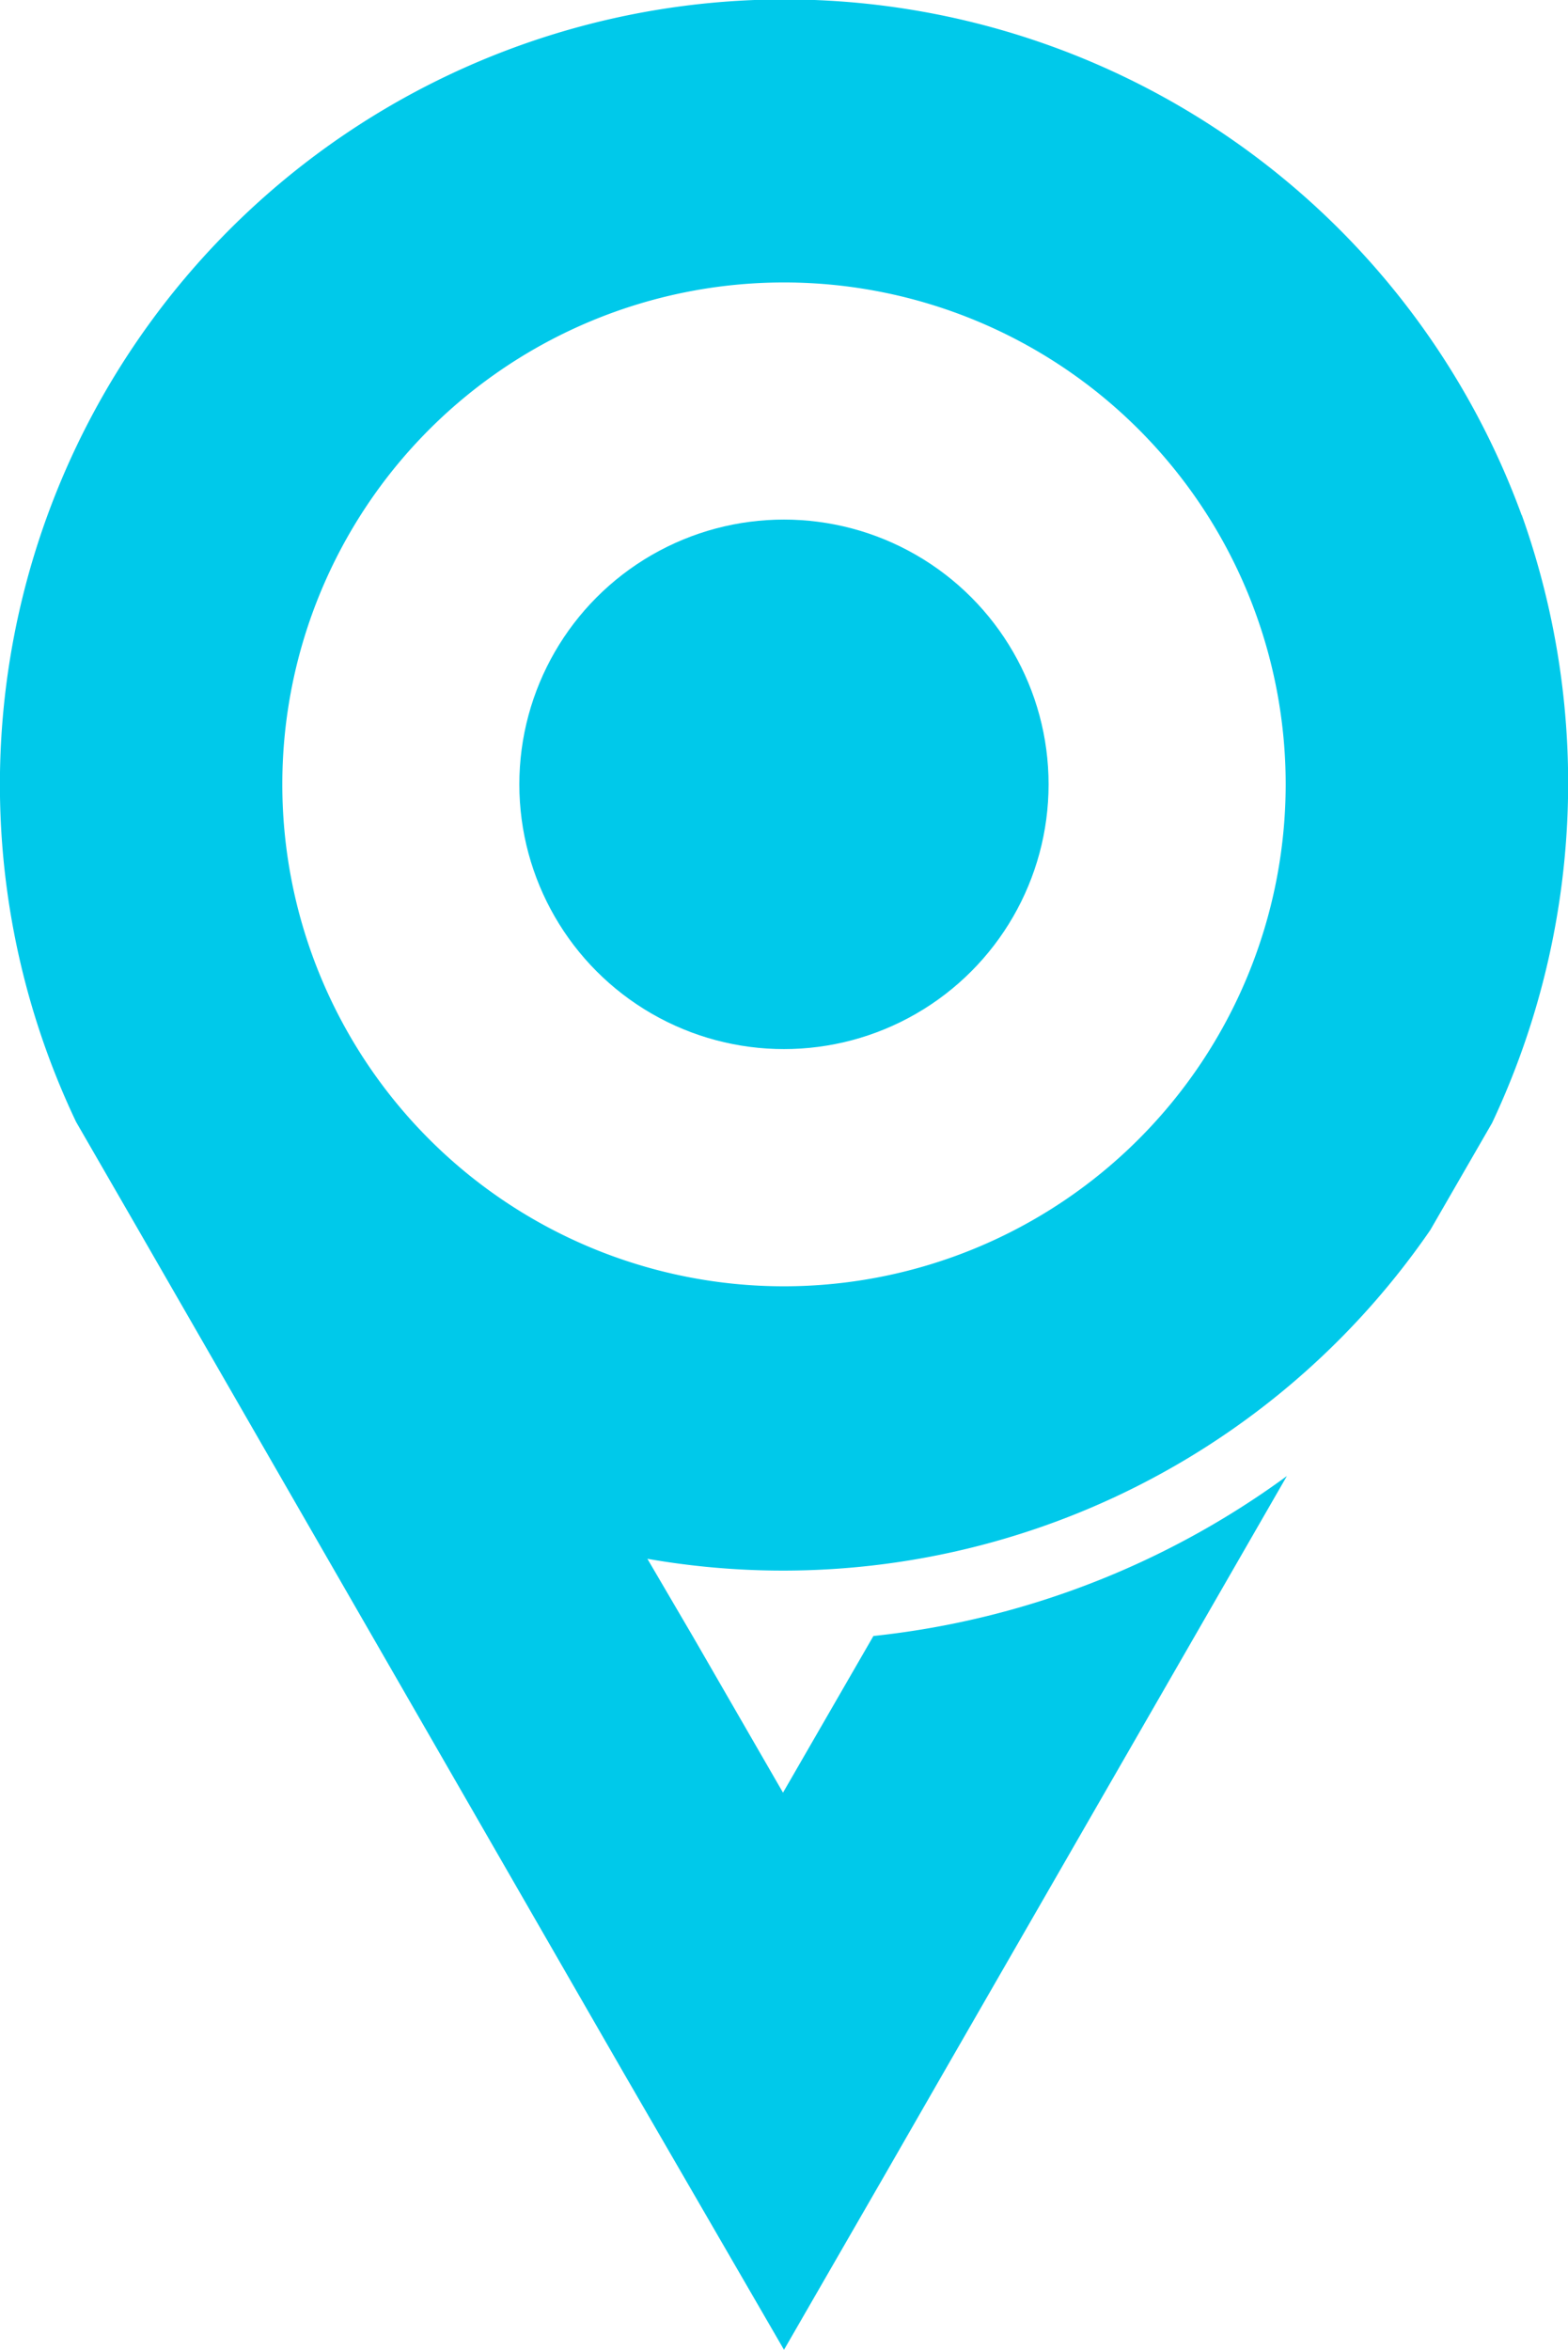
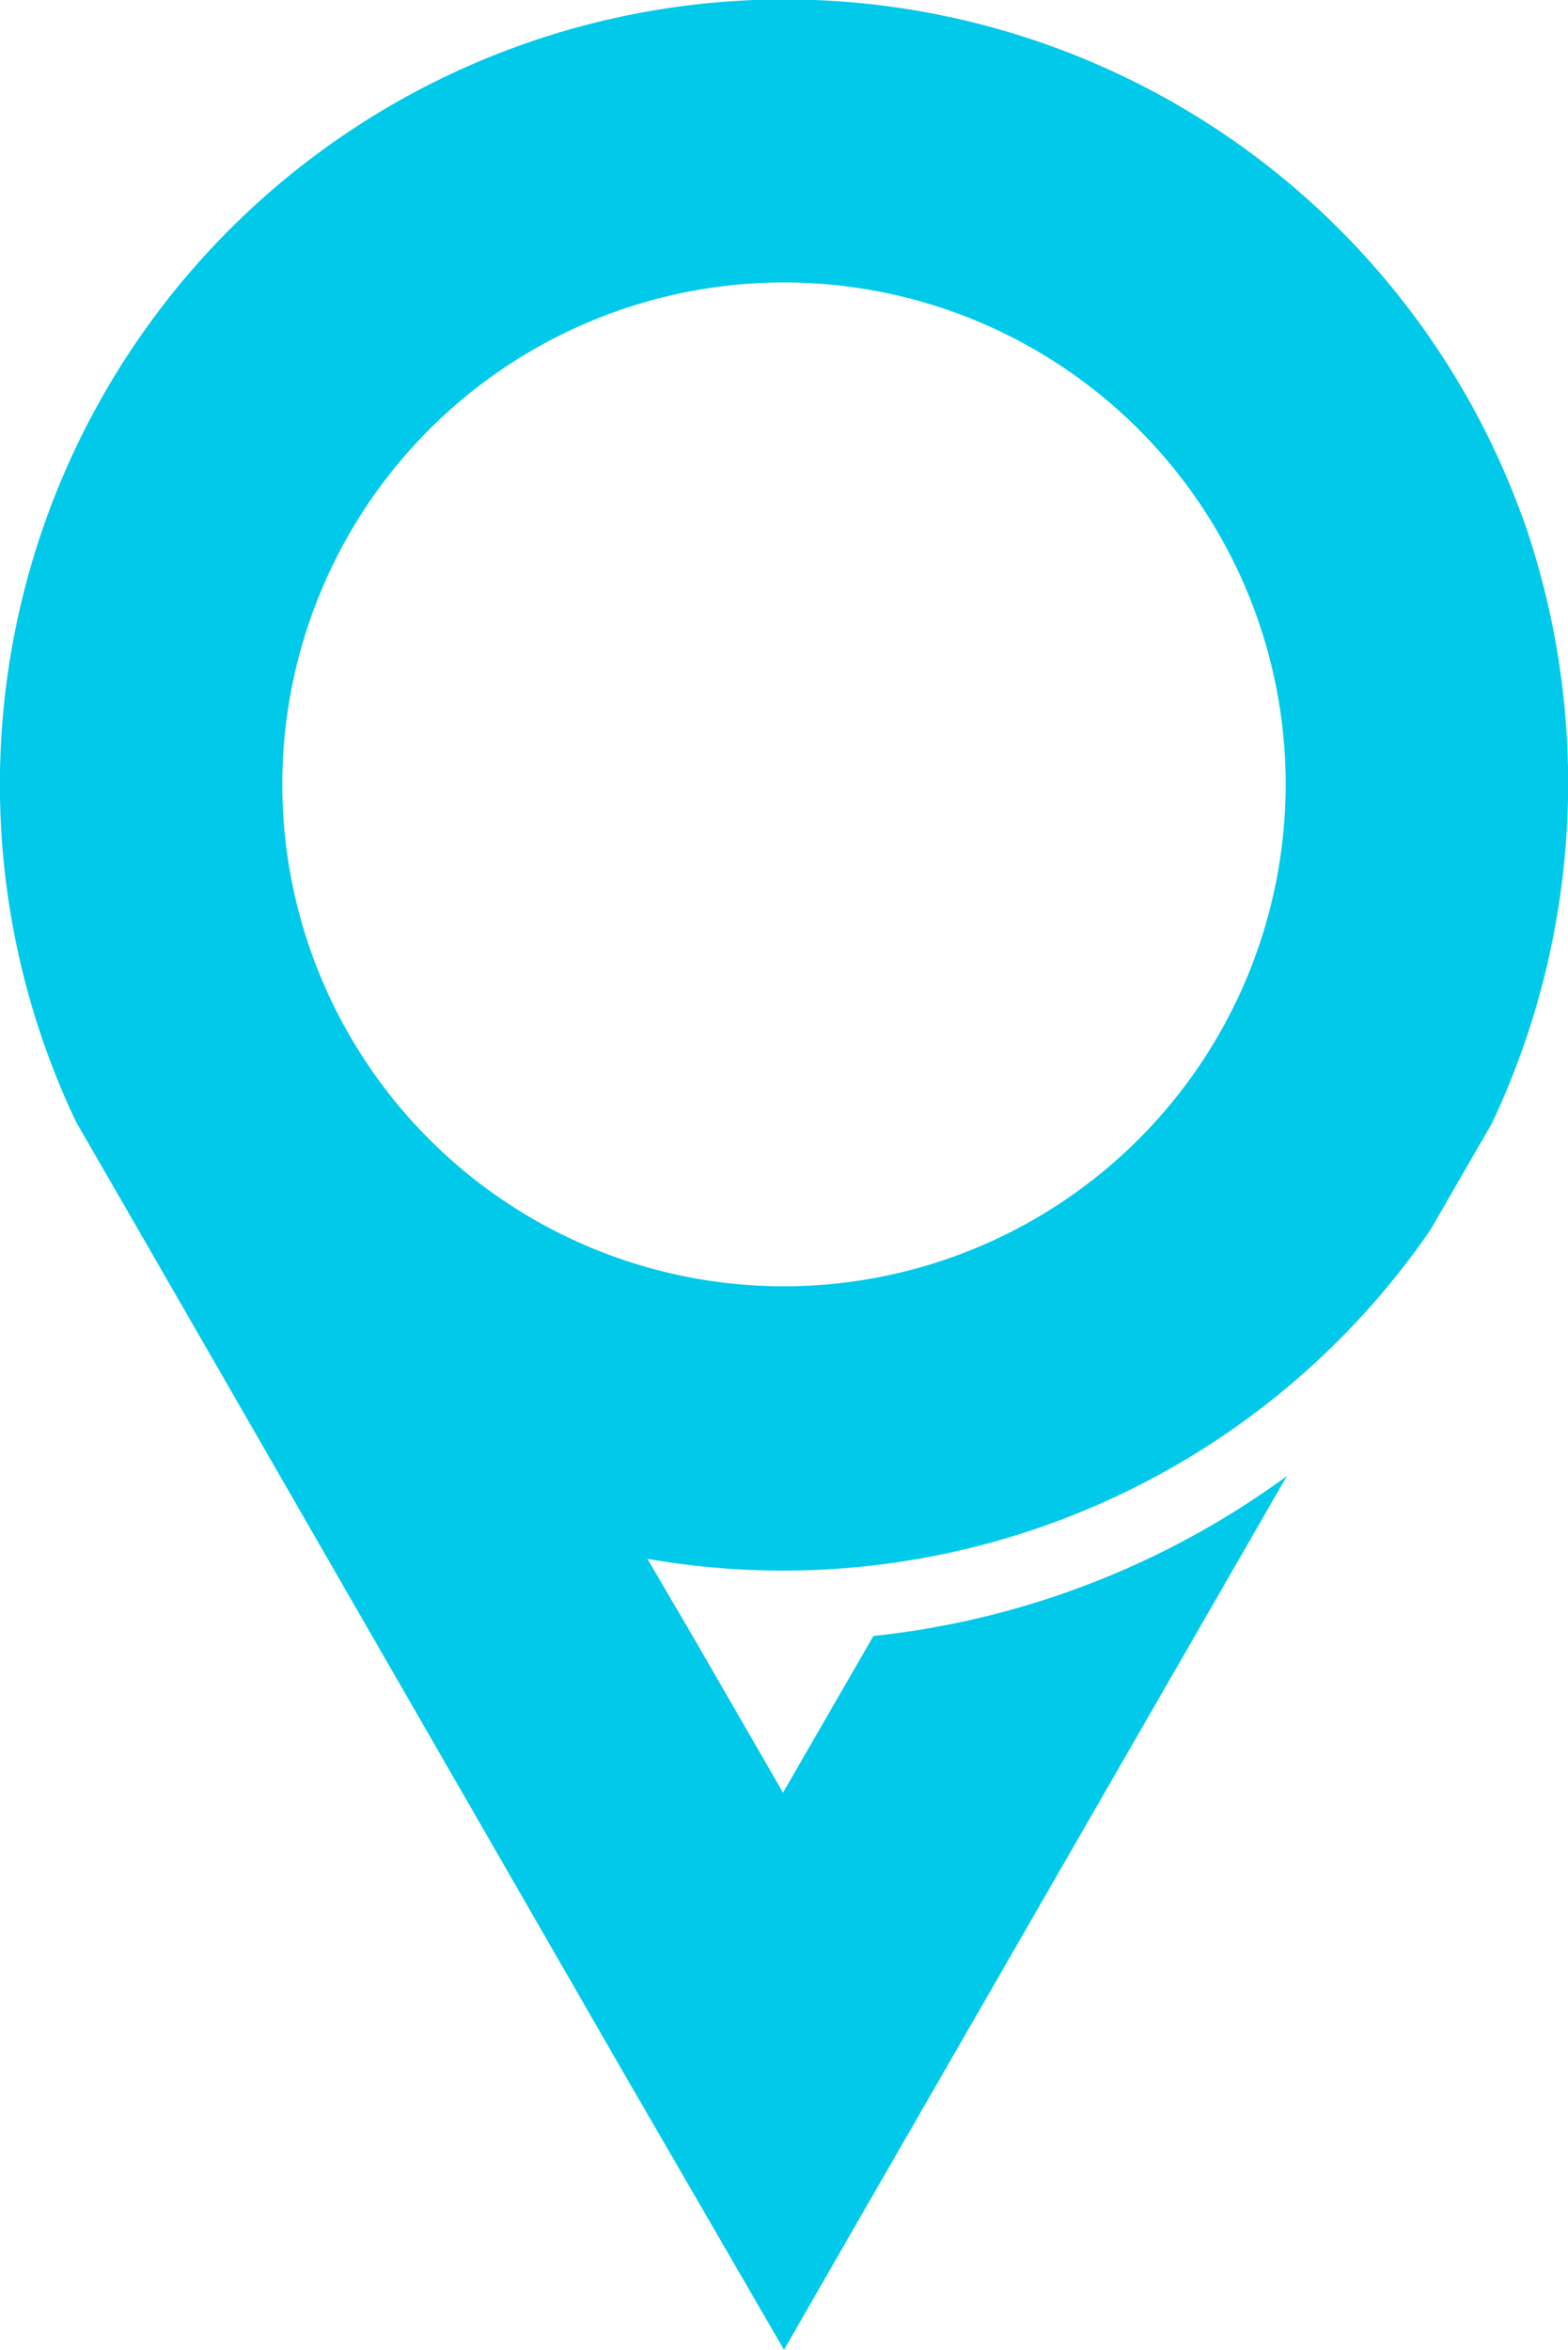
<svg xmlns="http://www.w3.org/2000/svg" id="Group_532" data-name="Group 532" width="39.356" height="58.949" viewBox="0 0 39.356 58.949">
-   <path id="Path_5804" data-name="Path 5804" d="M38.193,12.925A19.695,19.695,0,1,0,1.91,28.146l1.55,2.685,3.57,6.2,8.607,14.945,4.041,6.974L22.2,54.577l1.494-2.6L32.3,37.03a21.391,21.391,0,0,1-10.378,4.013l-2.269,3.93-2.269-3.93-1.135-1.937A19.718,19.718,0,0,0,35.9,30.858l1.55-2.685a20,20,0,0,0,.747-15.249ZM19.677,32.27A12.592,12.592,0,1,1,32.27,19.677,12.6,12.6,0,0,1,19.677,32.27Z" fill="#00c9ea" />
-   <circle id="Ellipse_286" data-name="Ellipse 286" cx="6.642" cy="6.642" r="6.642" transform="translate(13.035 13.035)" fill="#00c9ea" />
+   <path id="Path_5804" data-name="Path 5804" d="M38.193,12.925A19.695,19.695,0,1,0,1.91,28.146l1.55,2.685,3.57,6.2,8.607,14.945,4.041,6.974l1.494-2.6L32.3,37.03a21.391,21.391,0,0,1-10.378,4.013l-2.269,3.93-2.269-3.93-1.135-1.937A19.718,19.718,0,0,0,35.9,30.858l1.55-2.685a20,20,0,0,0,.747-15.249ZM19.677,32.27A12.592,12.592,0,1,1,32.27,19.677,12.6,12.6,0,0,1,19.677,32.27Z" fill="#00c9ea" />
</svg>